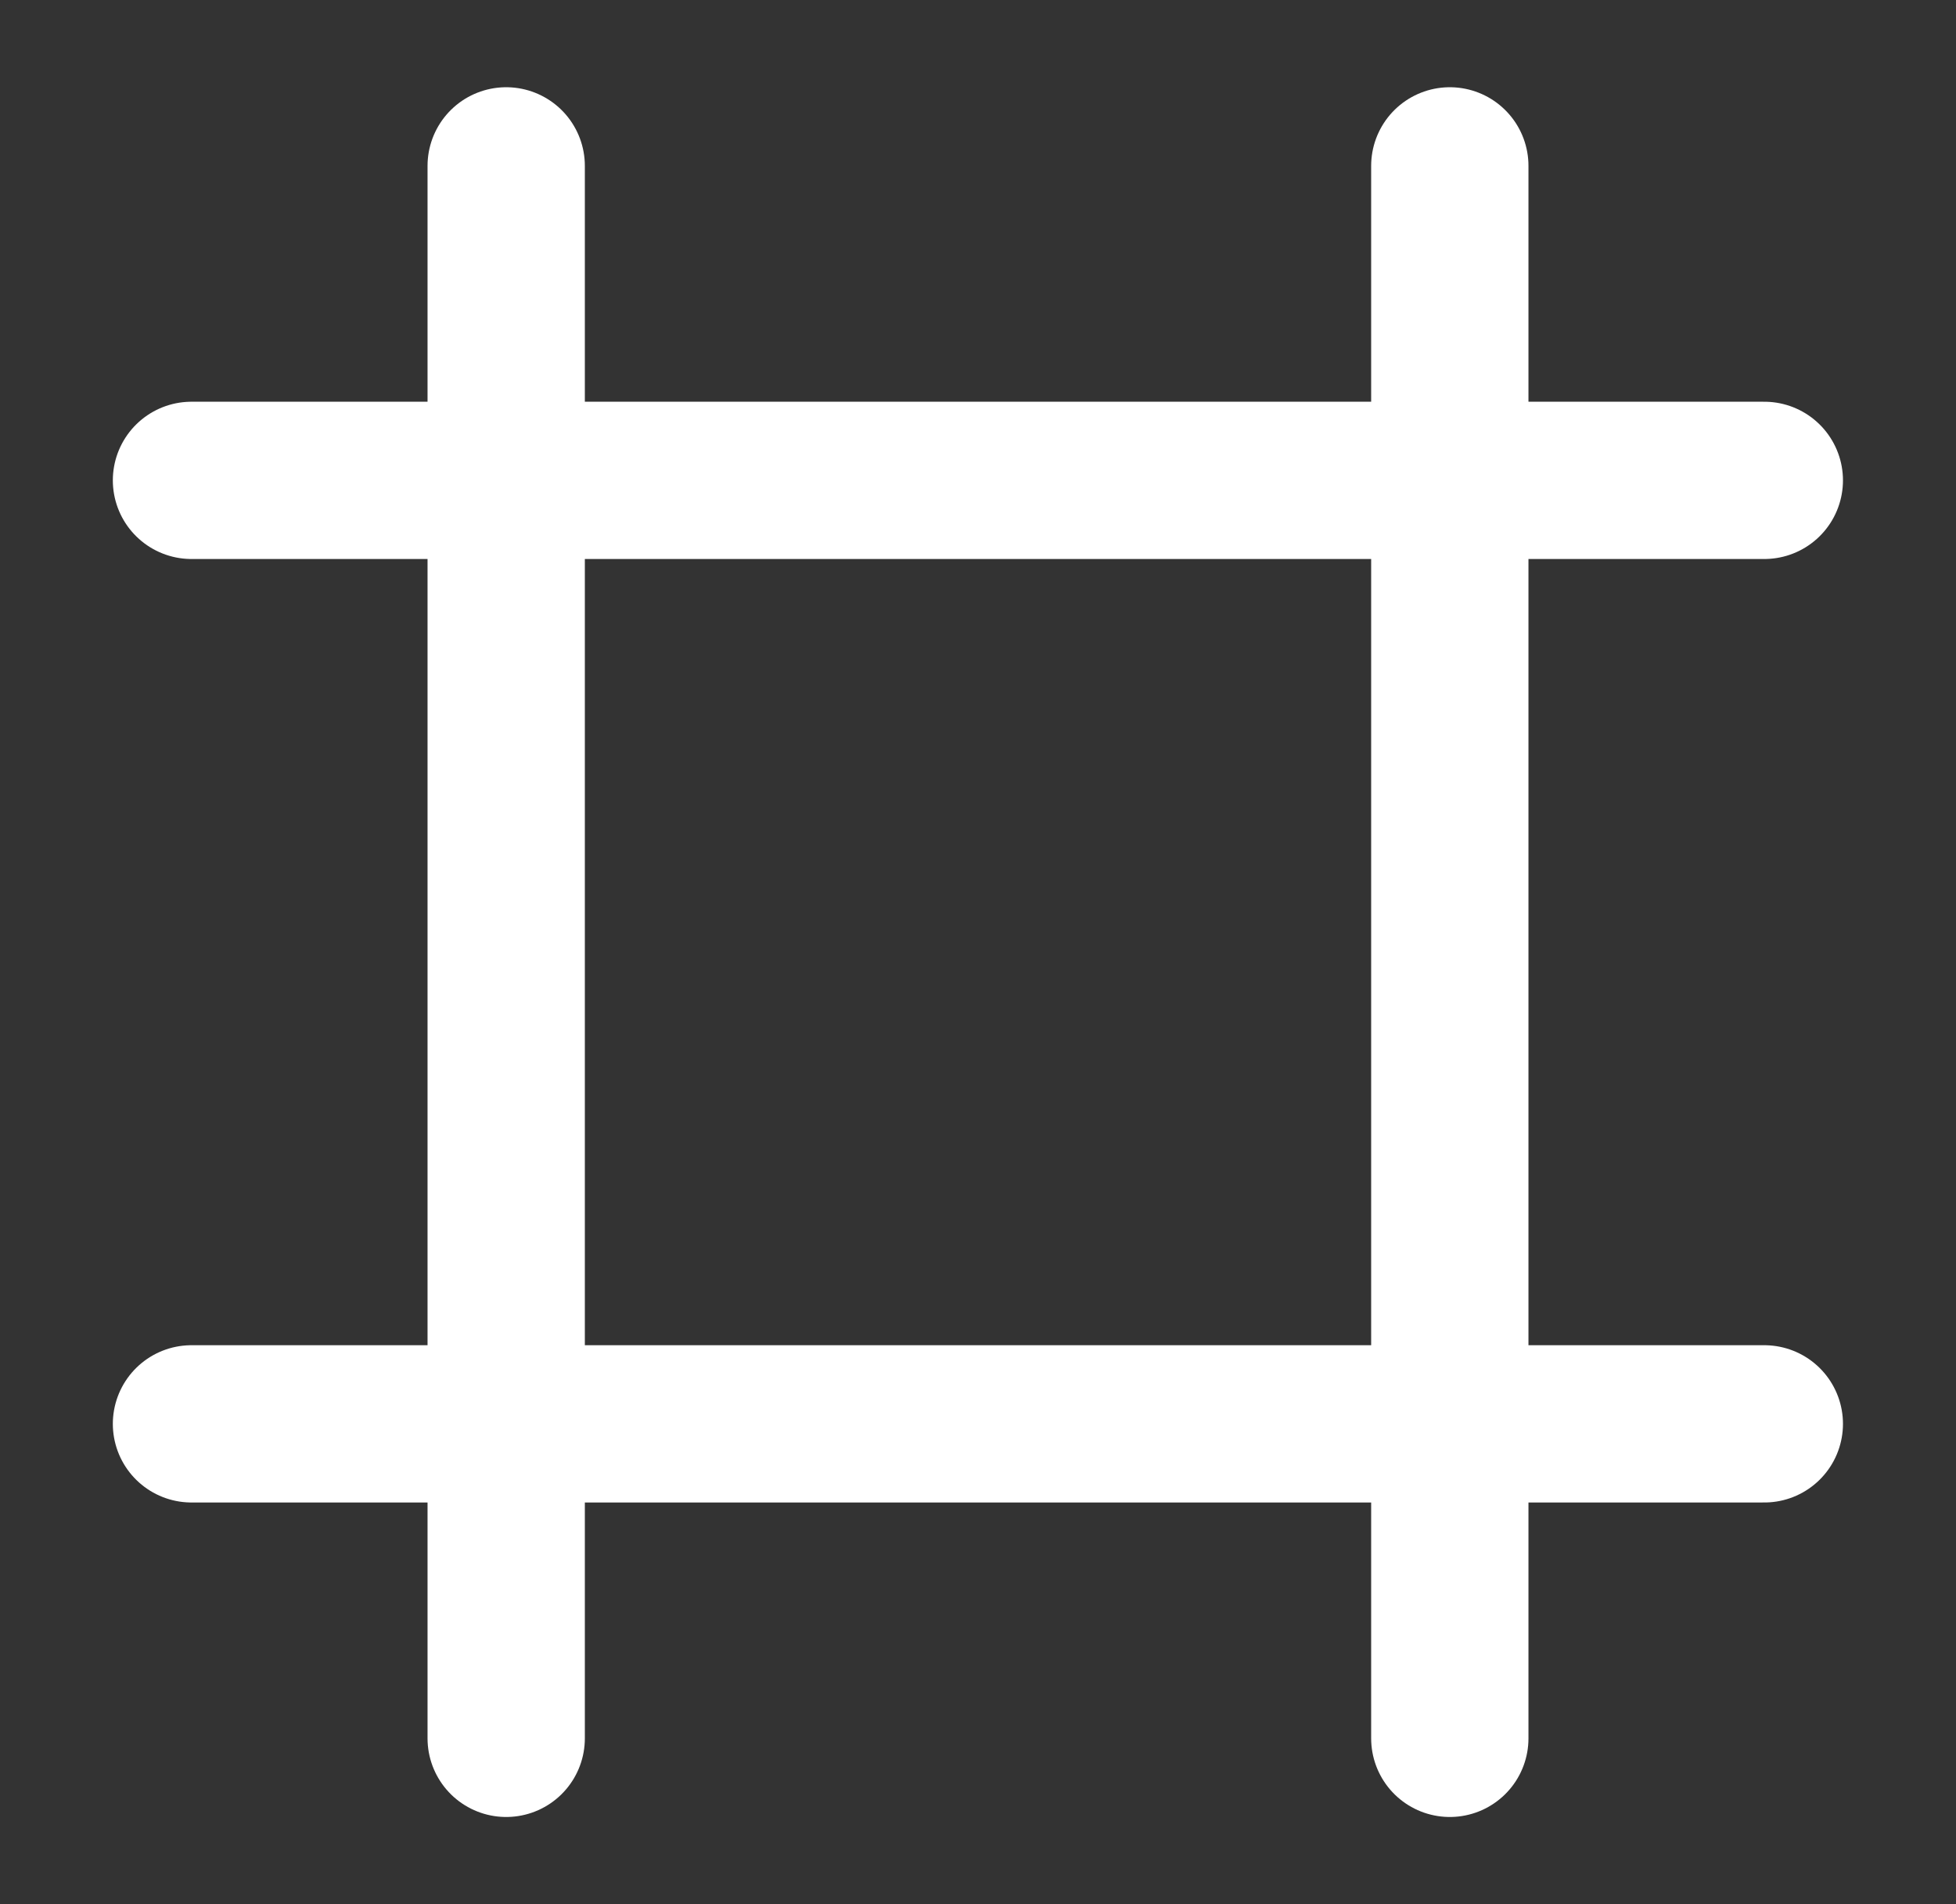
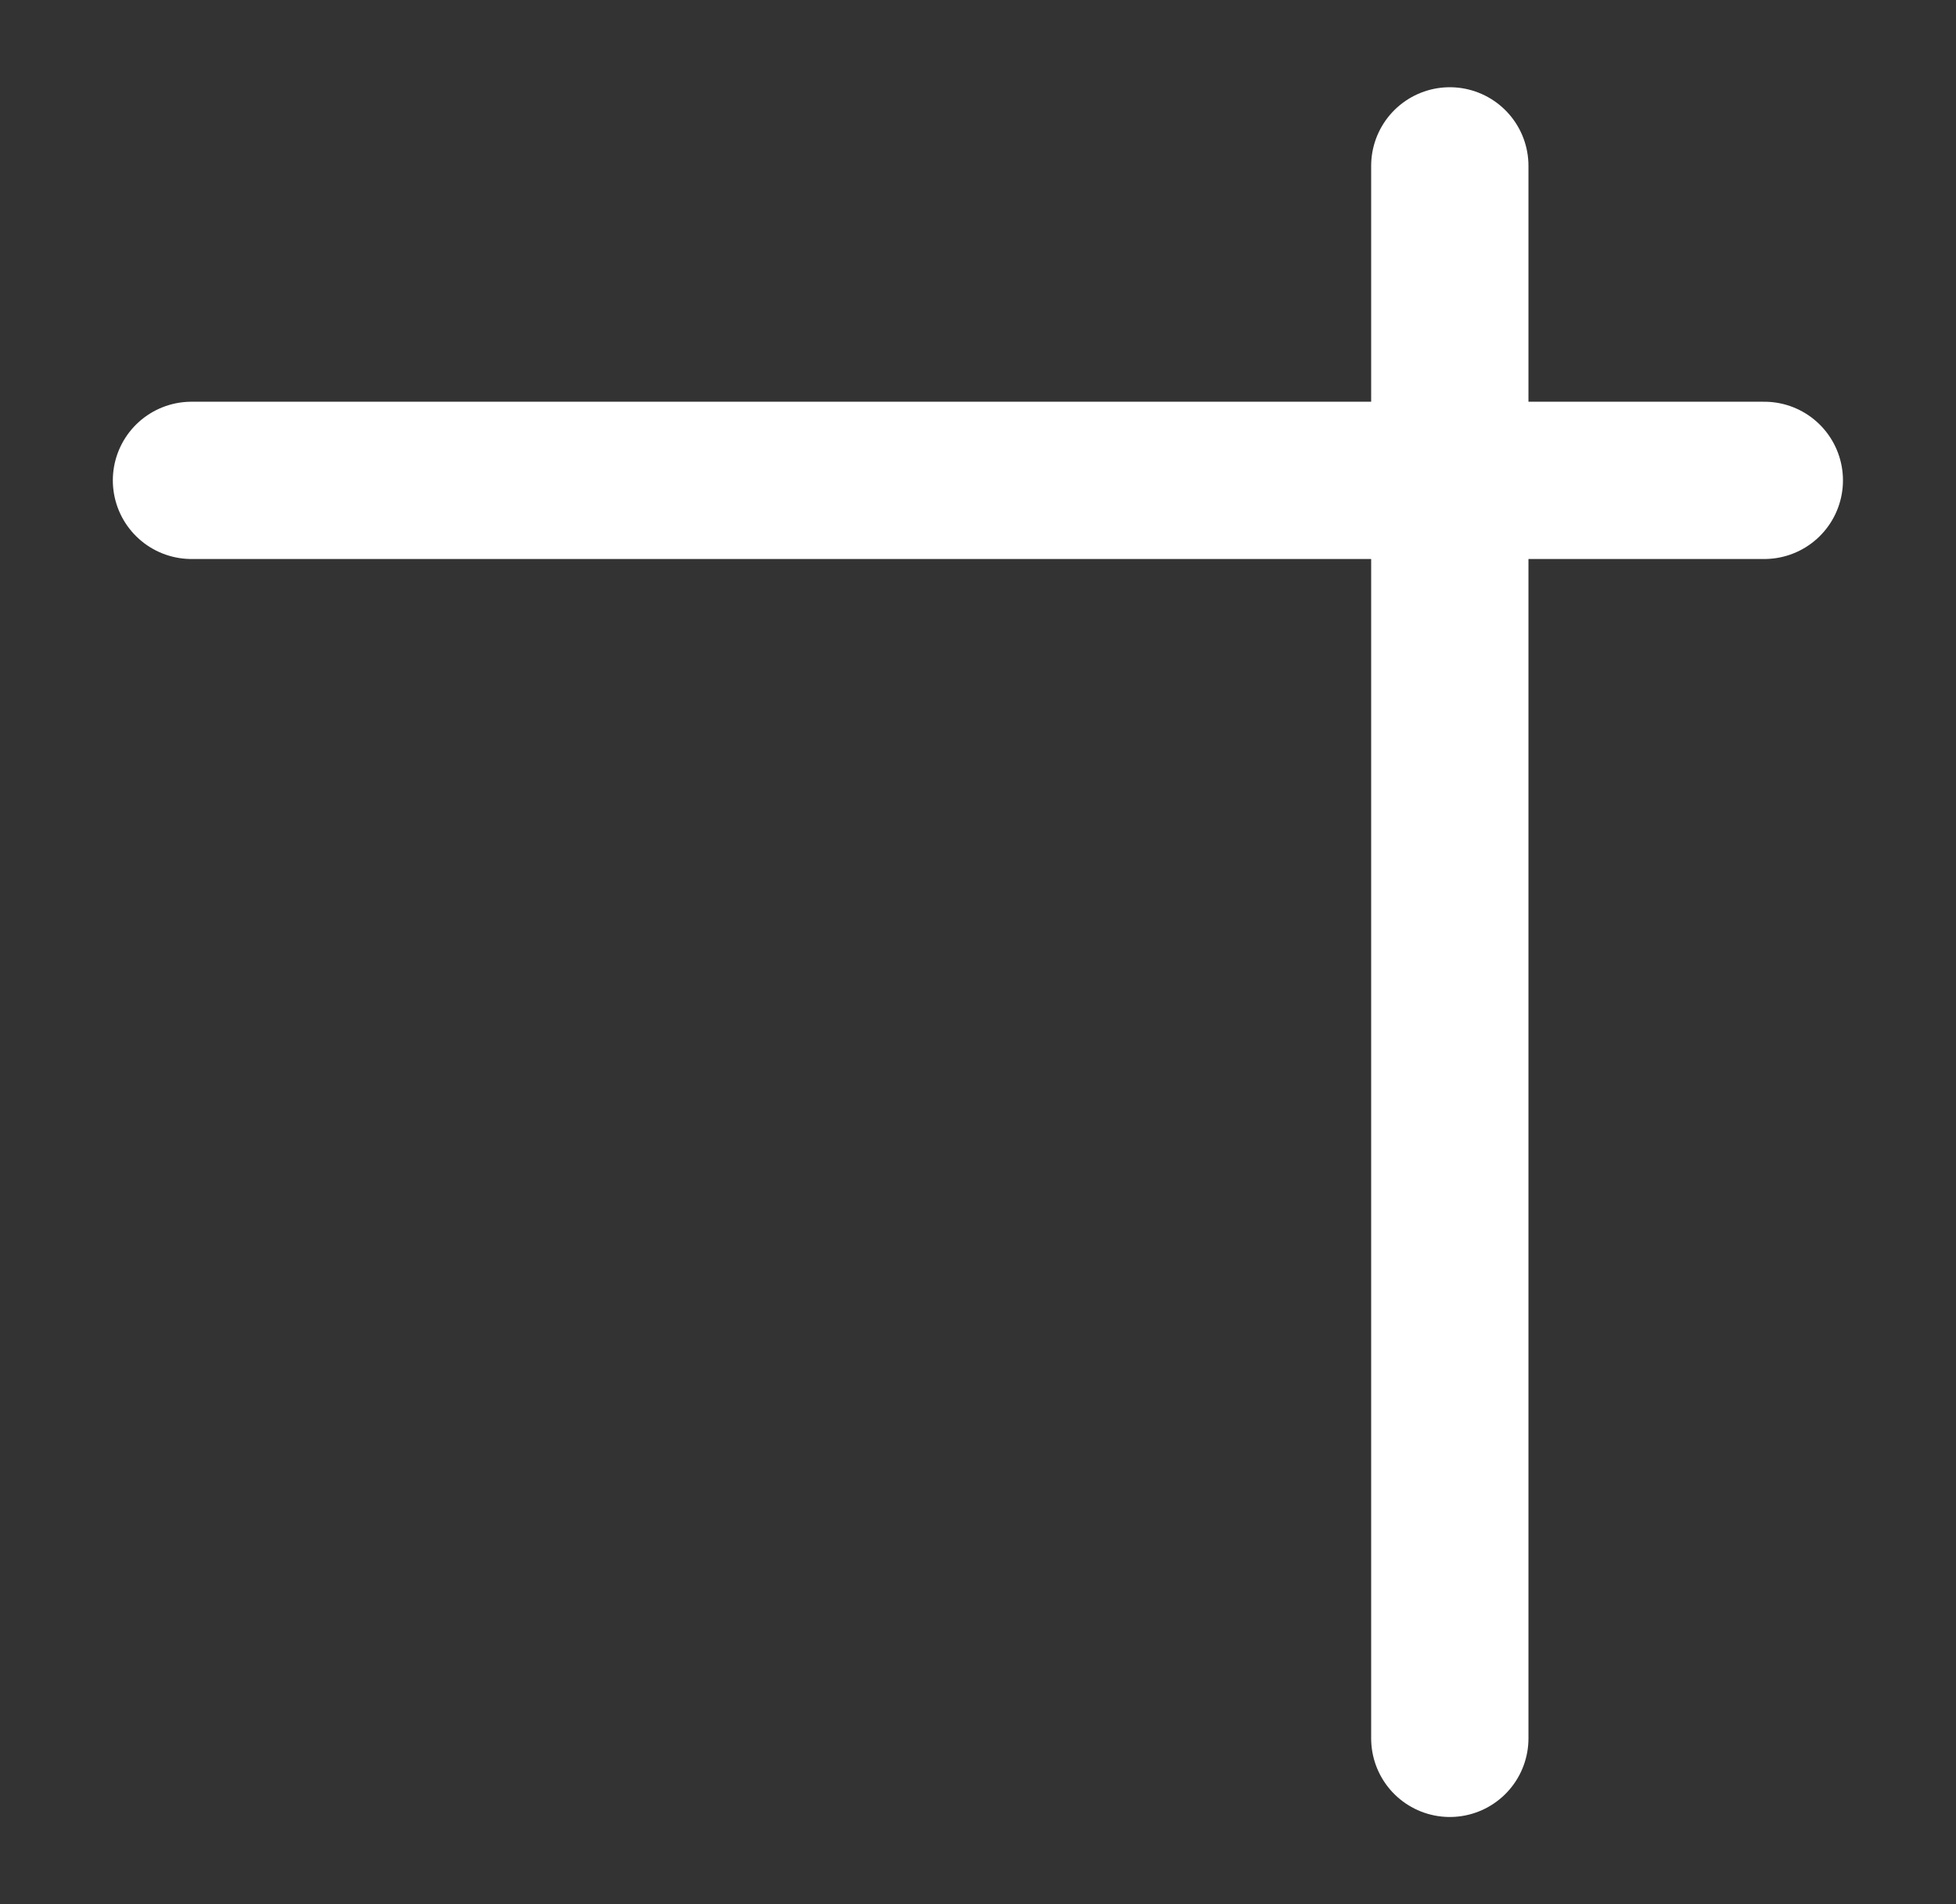
<svg xmlns="http://www.w3.org/2000/svg" width="38" height="37" viewBox="0 0 38 37" fill="none">
  <rect x="0" y="0" width="38" height="37" fill="#333333" stroke="none" />
  <path d="M34.276 9.334H3.72" stroke="white" stroke-width="3.056" stroke-linecap="round" stroke-linejoin="round" />
-   <path d="M34.276 27.667H3.72" stroke="white" stroke-width="3.056" stroke-linecap="round" stroke-linejoin="round" />
-   <path d="M9.834 3.223V33.778" stroke="white" stroke-width="3.056" stroke-linecap="round" stroke-linejoin="round" />
  <path d="M28.166 3.223V33.778" stroke="white" stroke-width="3.056" stroke-linecap="round" stroke-linejoin="round" />
</svg>